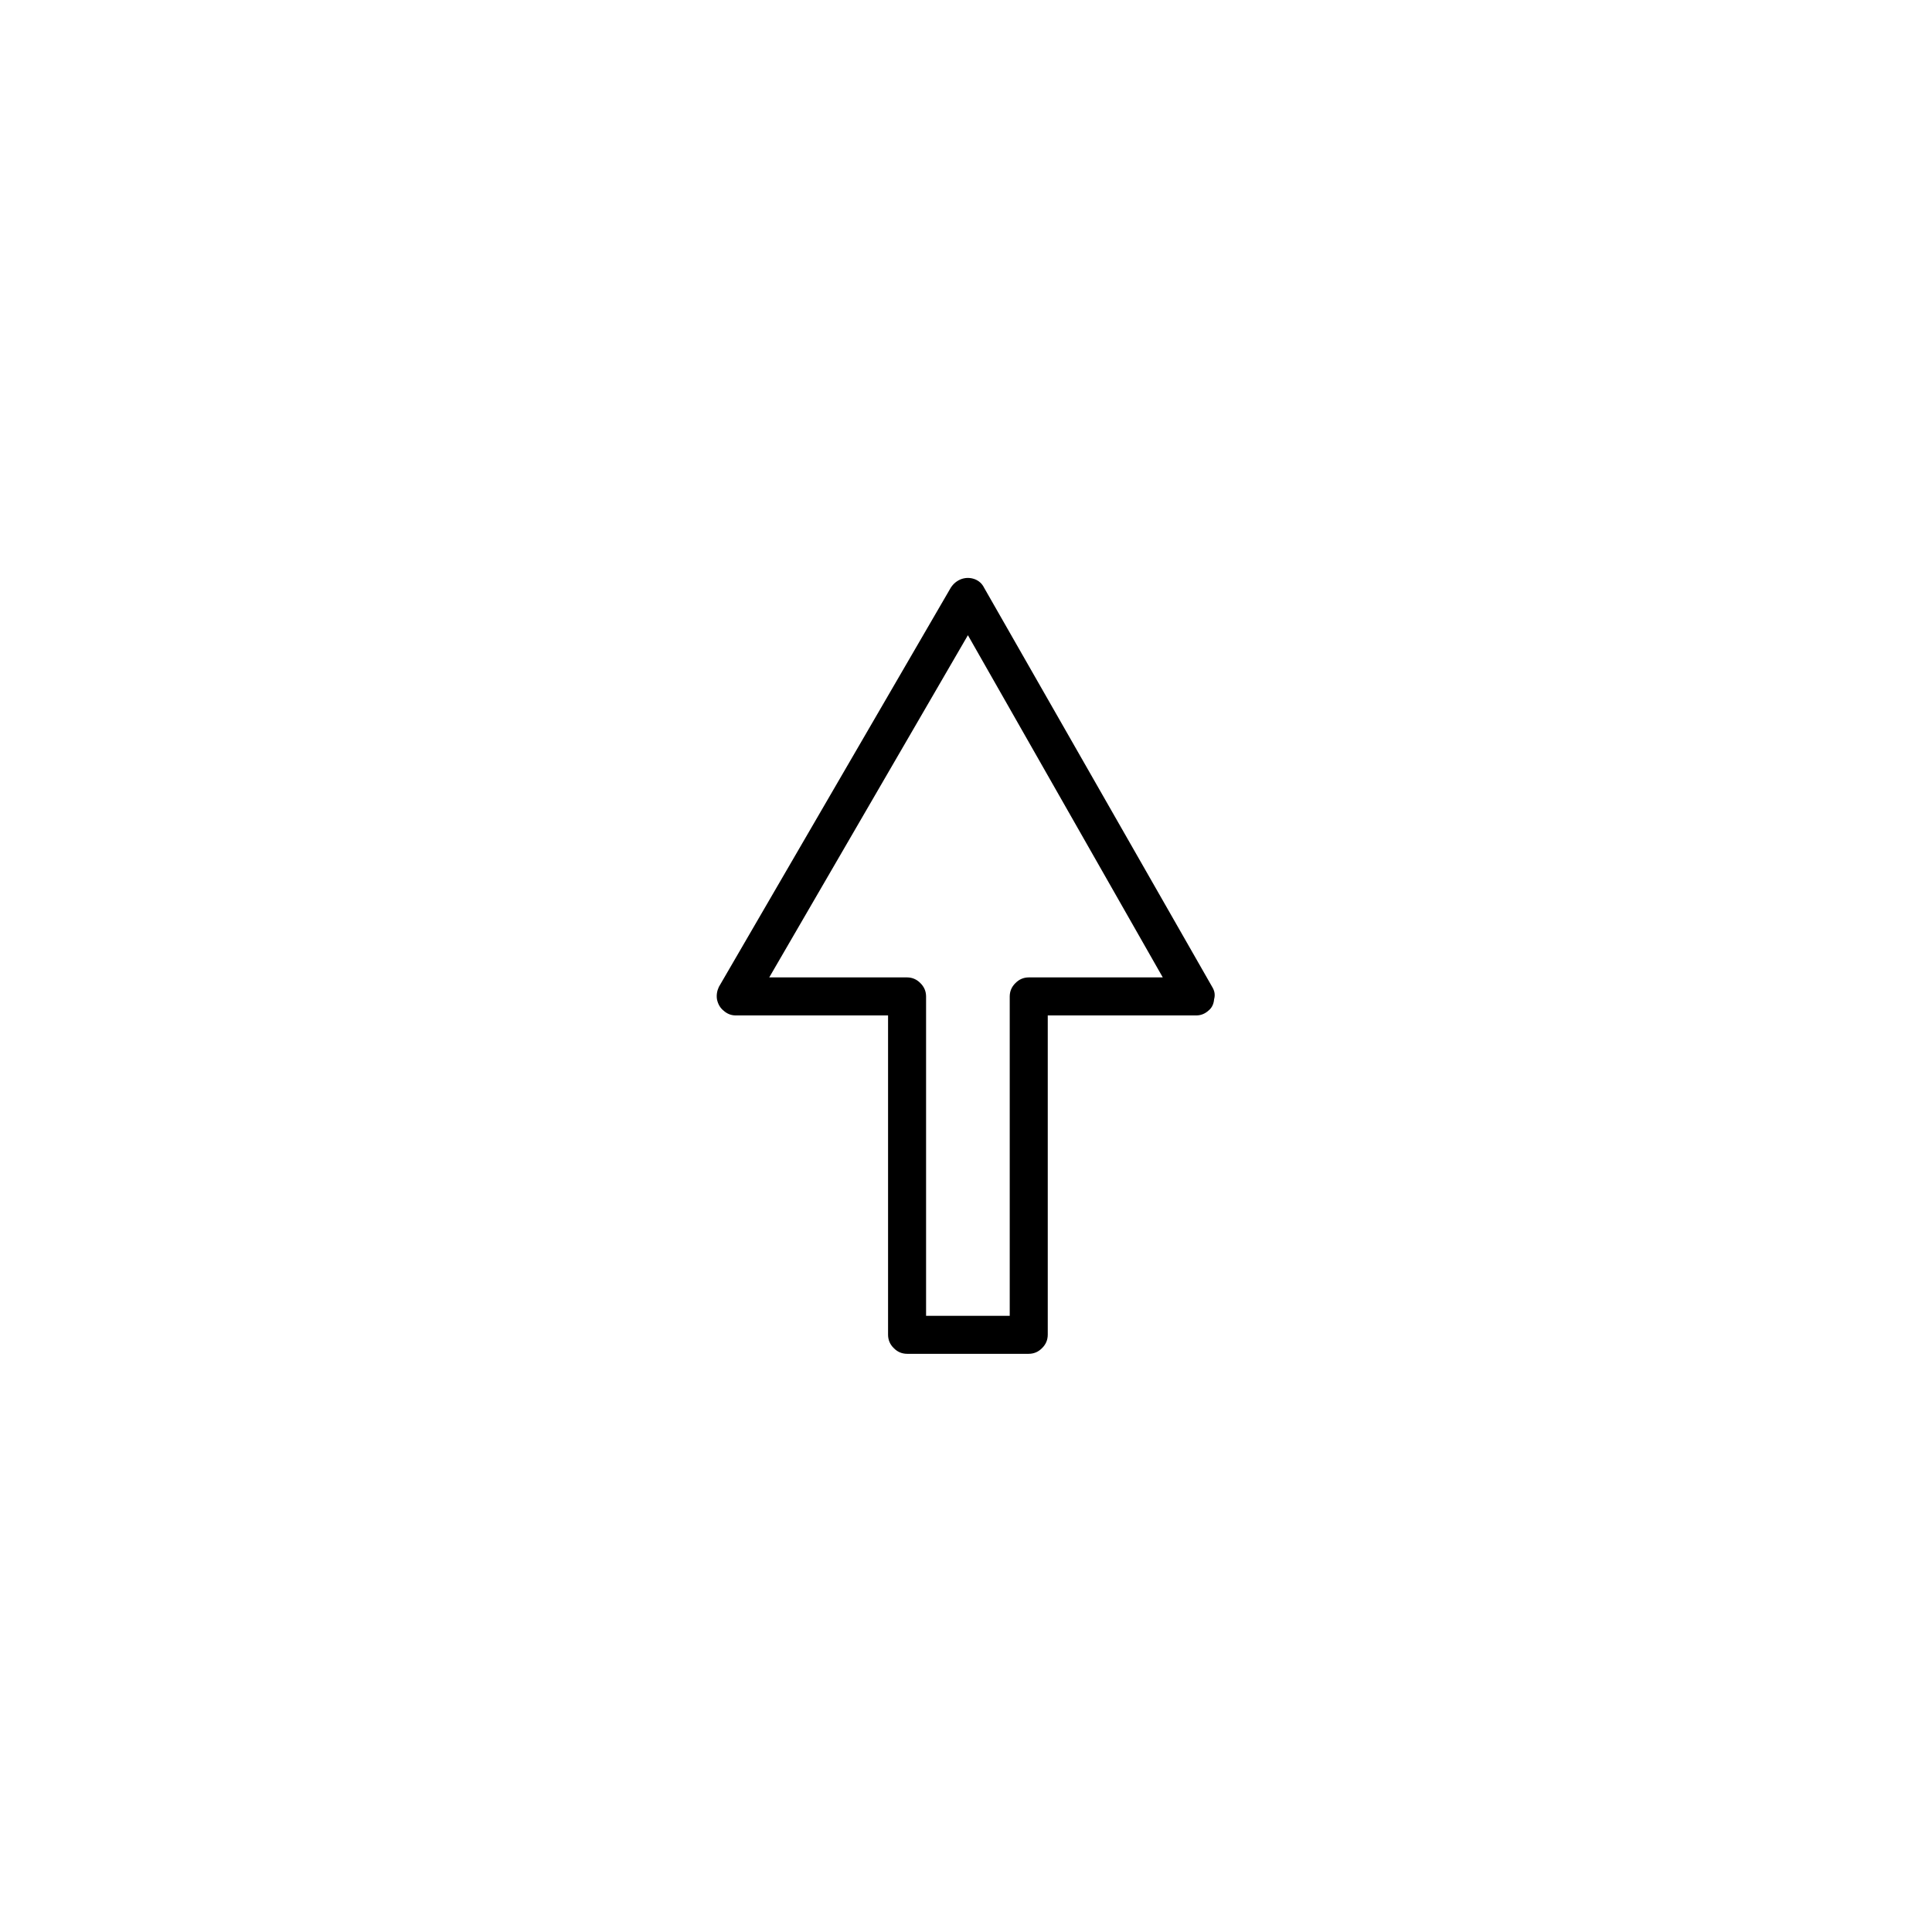
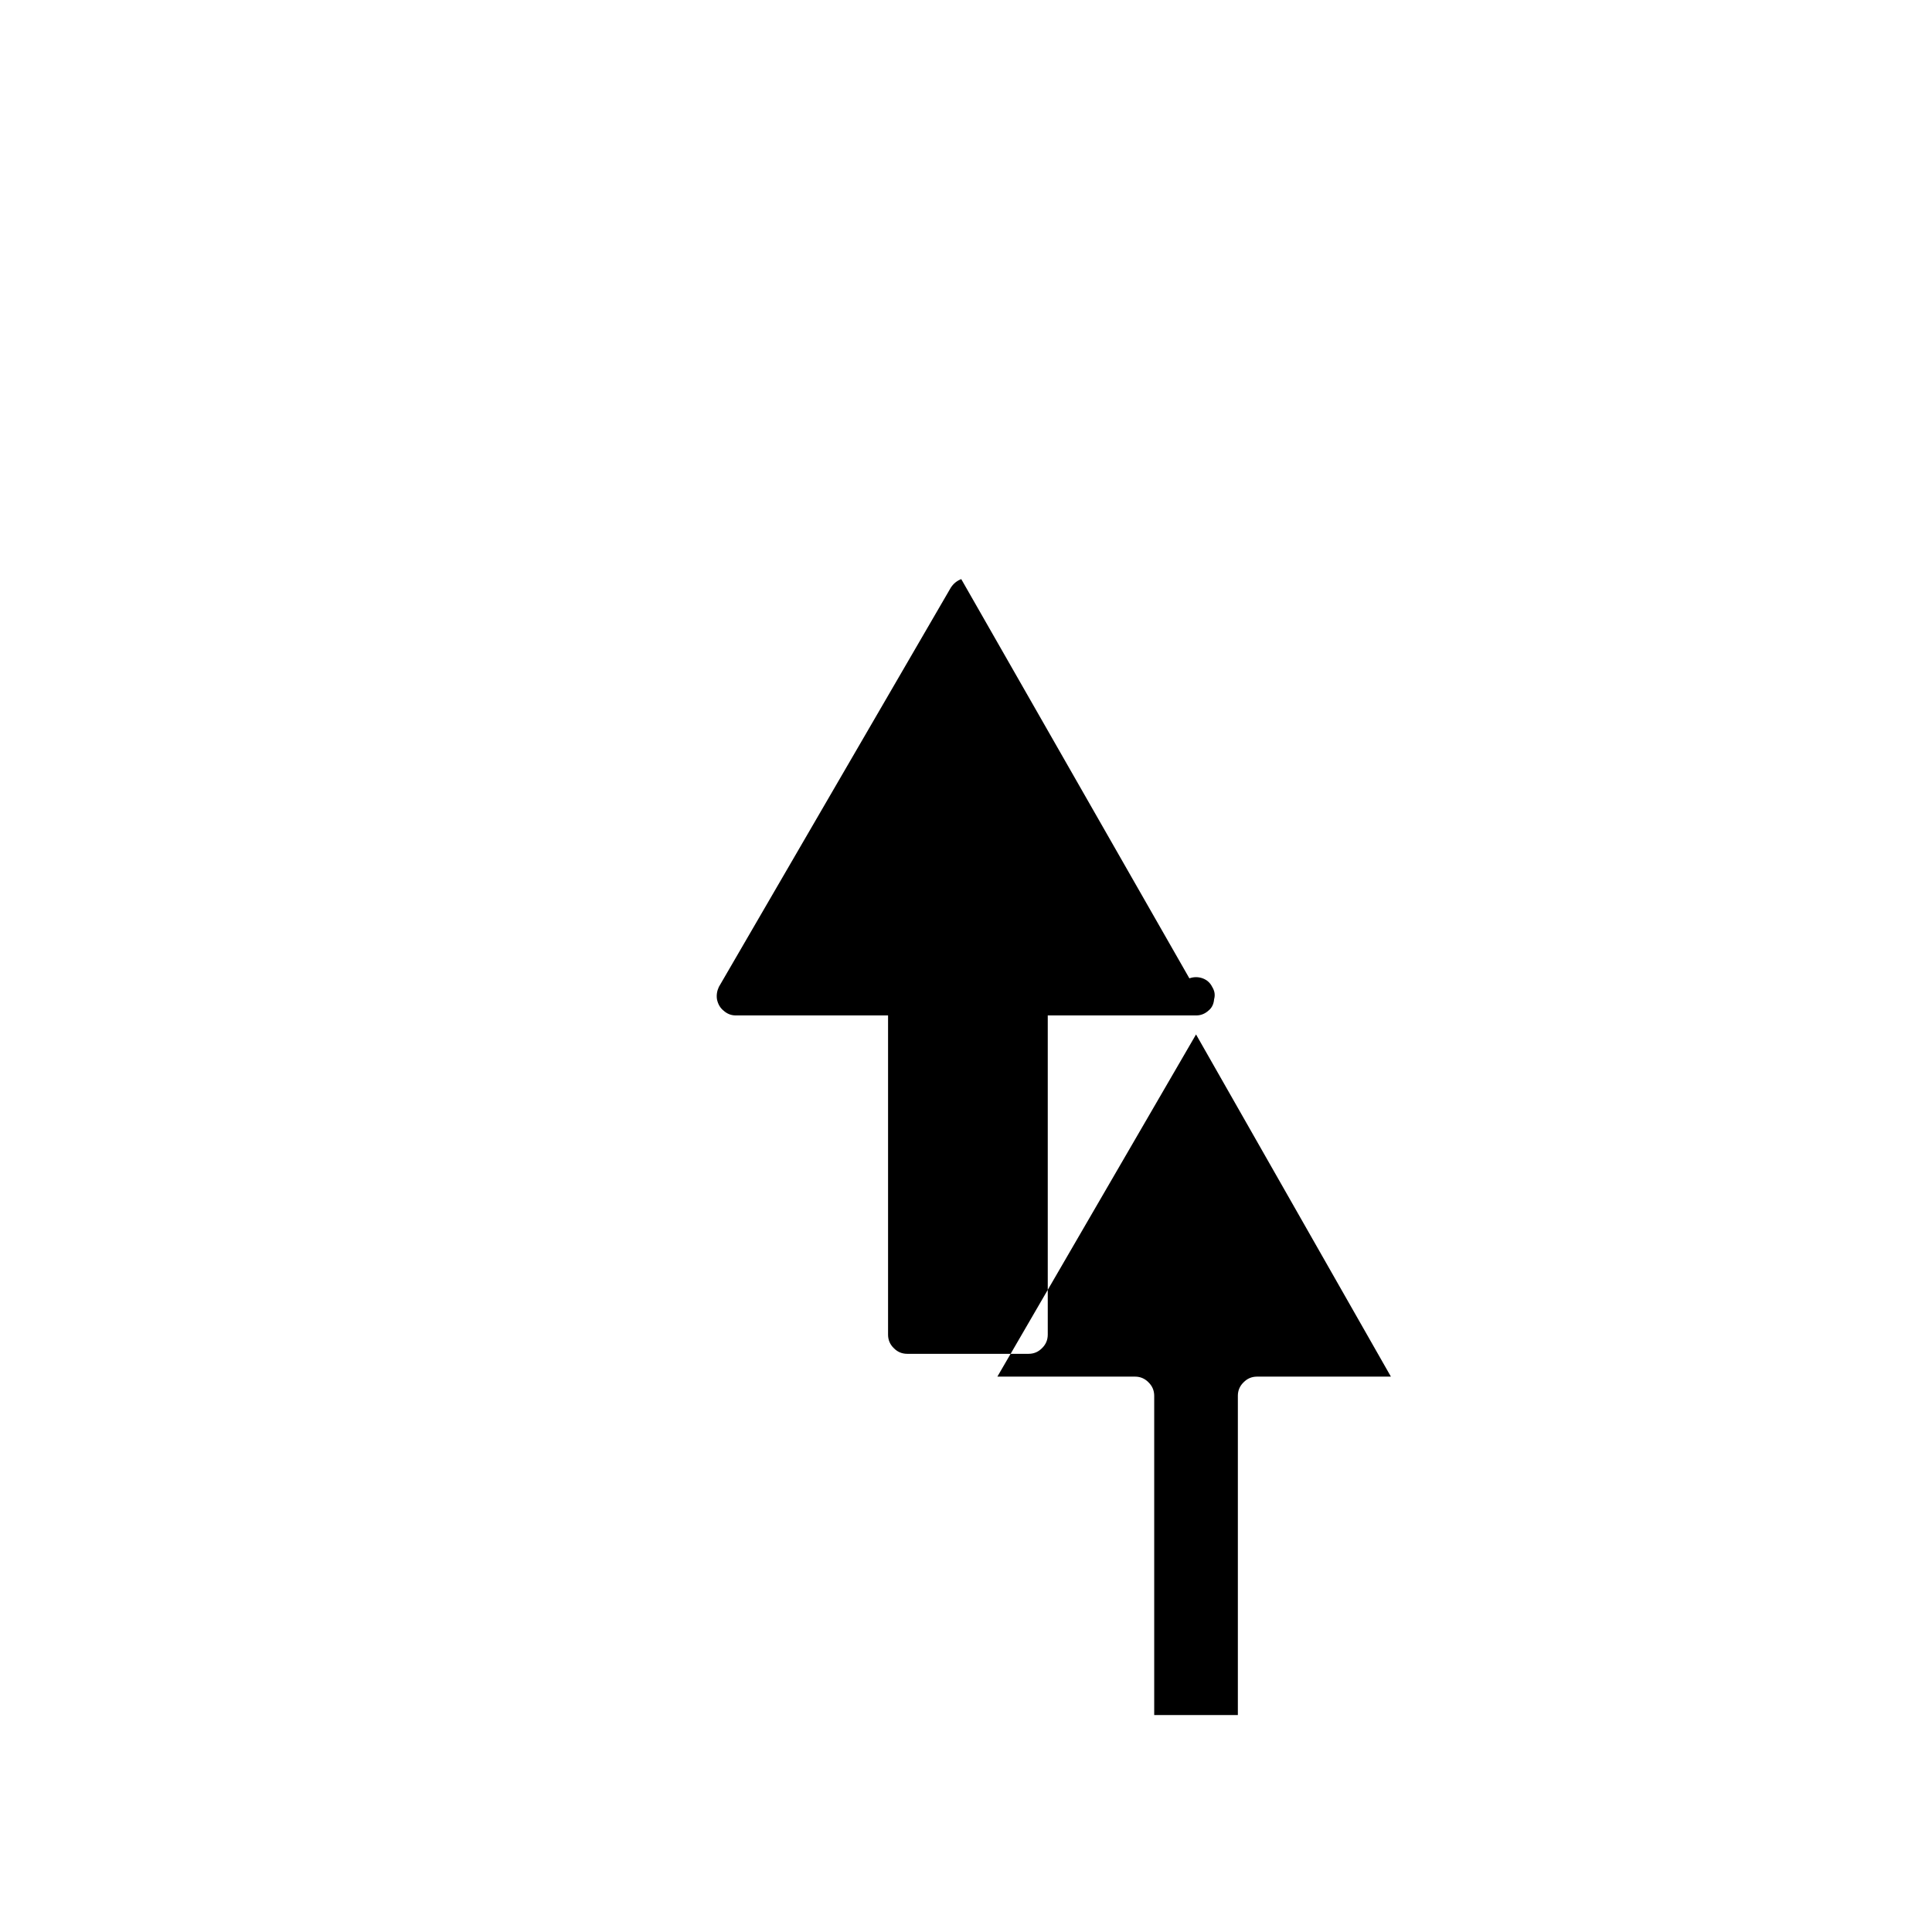
<svg xmlns="http://www.w3.org/2000/svg" fill="#000000" width="800px" height="800px" version="1.1" viewBox="144 144 512 512">
-   <path d="m398.74 297.47c-1.148 0.438-2.07 1.191-2.769 2.269l-61.465 105.8c-0.5 1.066-0.668 2.16-0.504 3.277 0.266 1.297 0.855 2.301 1.762 3.023 0.949 0.855 2.043 1.273 3.277 1.258h40.305v84.641c0.012 1.379 0.516 2.555 1.512 3.527 0.969 0.996 2.144 1.5 3.523 1.512h32.246c1.379-0.012 2.555-0.516 3.527-1.512 0.996-0.973 1.5-2.148 1.512-3.527v-84.641h39.297c1.227 0.016 2.316-0.406 3.273-1.258 0.906-0.719 1.41-1.727 1.512-3.023 0.324-1.117 0.156-2.211-0.504-3.277l-60.457-105.8c-0.531-1.078-1.371-1.836-2.519-2.269-1.176-0.418-2.352-0.418-3.527 0m53.406 105.55h-35.52c-1.379 0.012-2.555 0.516-3.527 1.512-0.996 0.973-1.5 2.148-1.512 3.527v84.641h-22.168v-84.641c-0.012-1.379-0.516-2.555-1.512-3.527-0.973-0.996-2.144-1.5-3.527-1.512h-36.523l52.648-90.684z" />
+   <path d="m398.74 297.47c-1.148 0.438-2.07 1.191-2.769 2.269l-61.465 105.8c-0.5 1.066-0.668 2.16-0.504 3.277 0.266 1.297 0.855 2.301 1.762 3.023 0.949 0.855 2.043 1.273 3.277 1.258h40.305v84.641c0.012 1.379 0.516 2.555 1.512 3.527 0.969 0.996 2.144 1.5 3.523 1.512h32.246c1.379-0.012 2.555-0.516 3.527-1.512 0.996-0.973 1.5-2.148 1.512-3.527v-84.641h39.297c1.227 0.016 2.316-0.406 3.273-1.258 0.906-0.719 1.41-1.727 1.512-3.023 0.324-1.117 0.156-2.211-0.504-3.277c-0.531-1.078-1.371-1.836-2.519-2.269-1.176-0.418-2.352-0.418-3.527 0m53.406 105.55h-35.52c-1.379 0.012-2.555 0.516-3.527 1.512-0.996 0.973-1.5 2.148-1.512 3.527v84.641h-22.168v-84.641c-0.012-1.379-0.516-2.555-1.512-3.527-0.973-0.996-2.144-1.5-3.527-1.512h-36.523l52.648-90.684z" />
</svg>